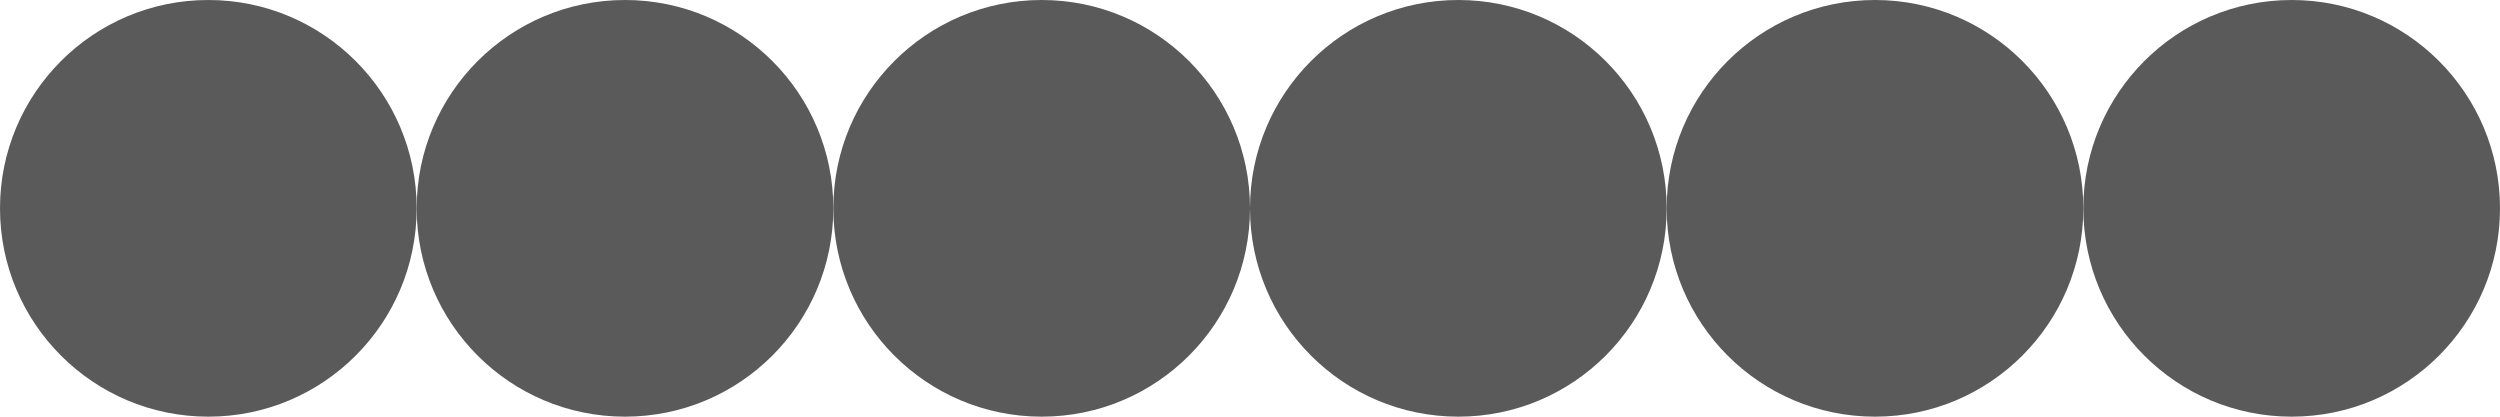
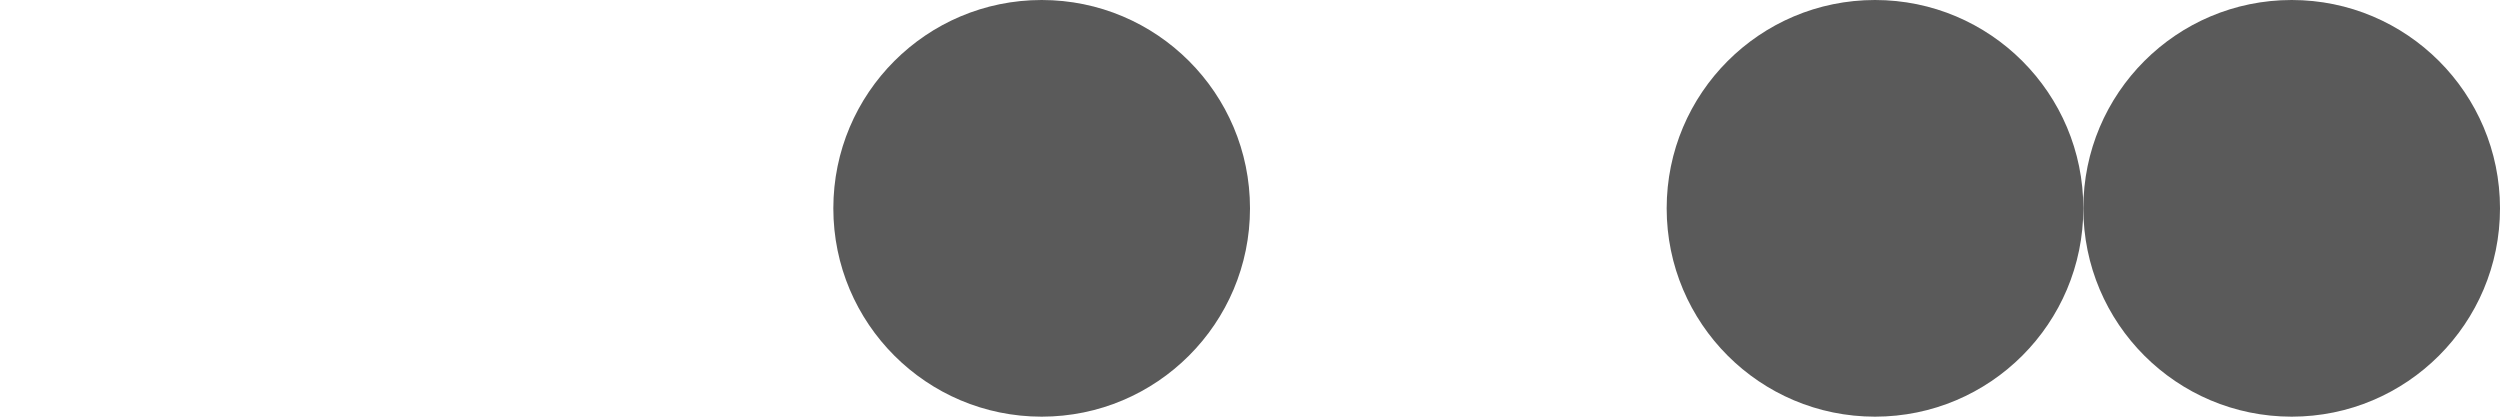
<svg xmlns="http://www.w3.org/2000/svg" width="60" height="10" viewBox="0 0 60 10" fill="none">
-   <circle cx="5" cy="5" r="5" fill="#5A5A5A" />
-   <circle cx="15" cy="5" r="5" fill="#5A5A5A" />
  <circle cx="25" cy="5" r="5" fill="#5A5A5A" />
-   <circle cx="35" cy="5" r="5" fill="#5A5A5A" />
  <circle cx="45" cy="5" r="5" fill="#5A5A5A" />
  <circle cx="55" cy="5" r="5" fill="#5A5A5A" />
</svg>